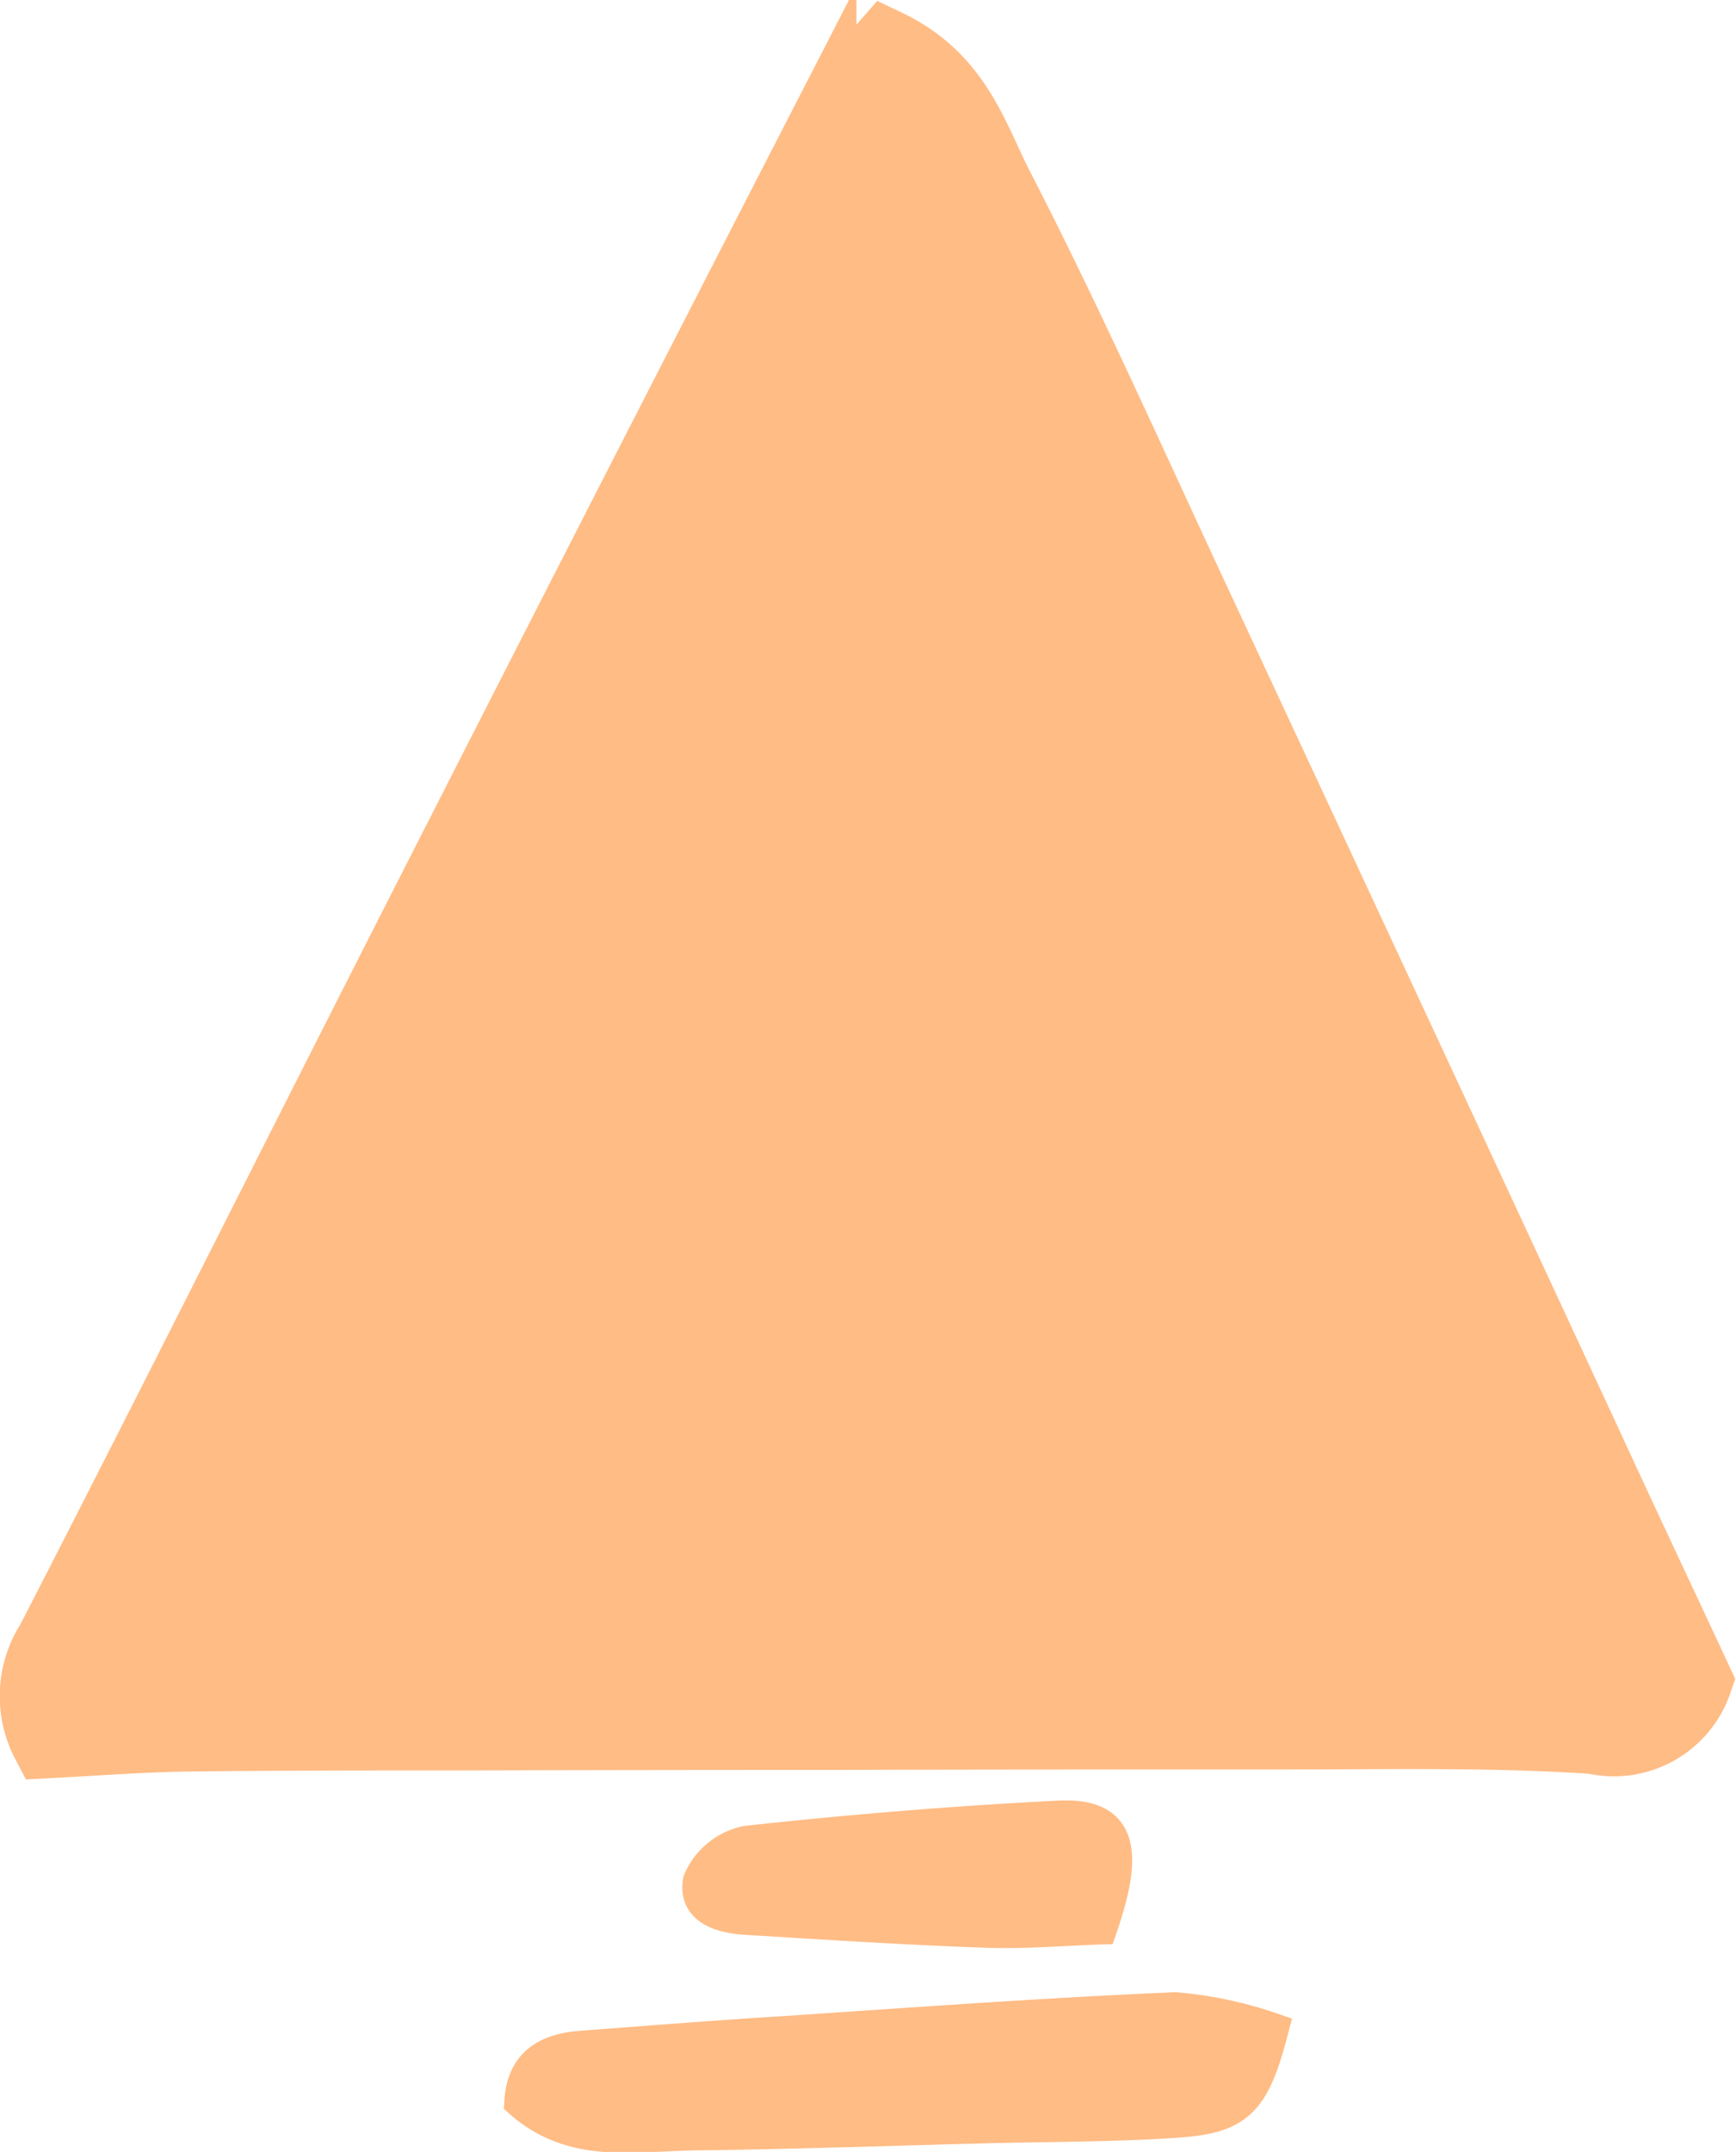
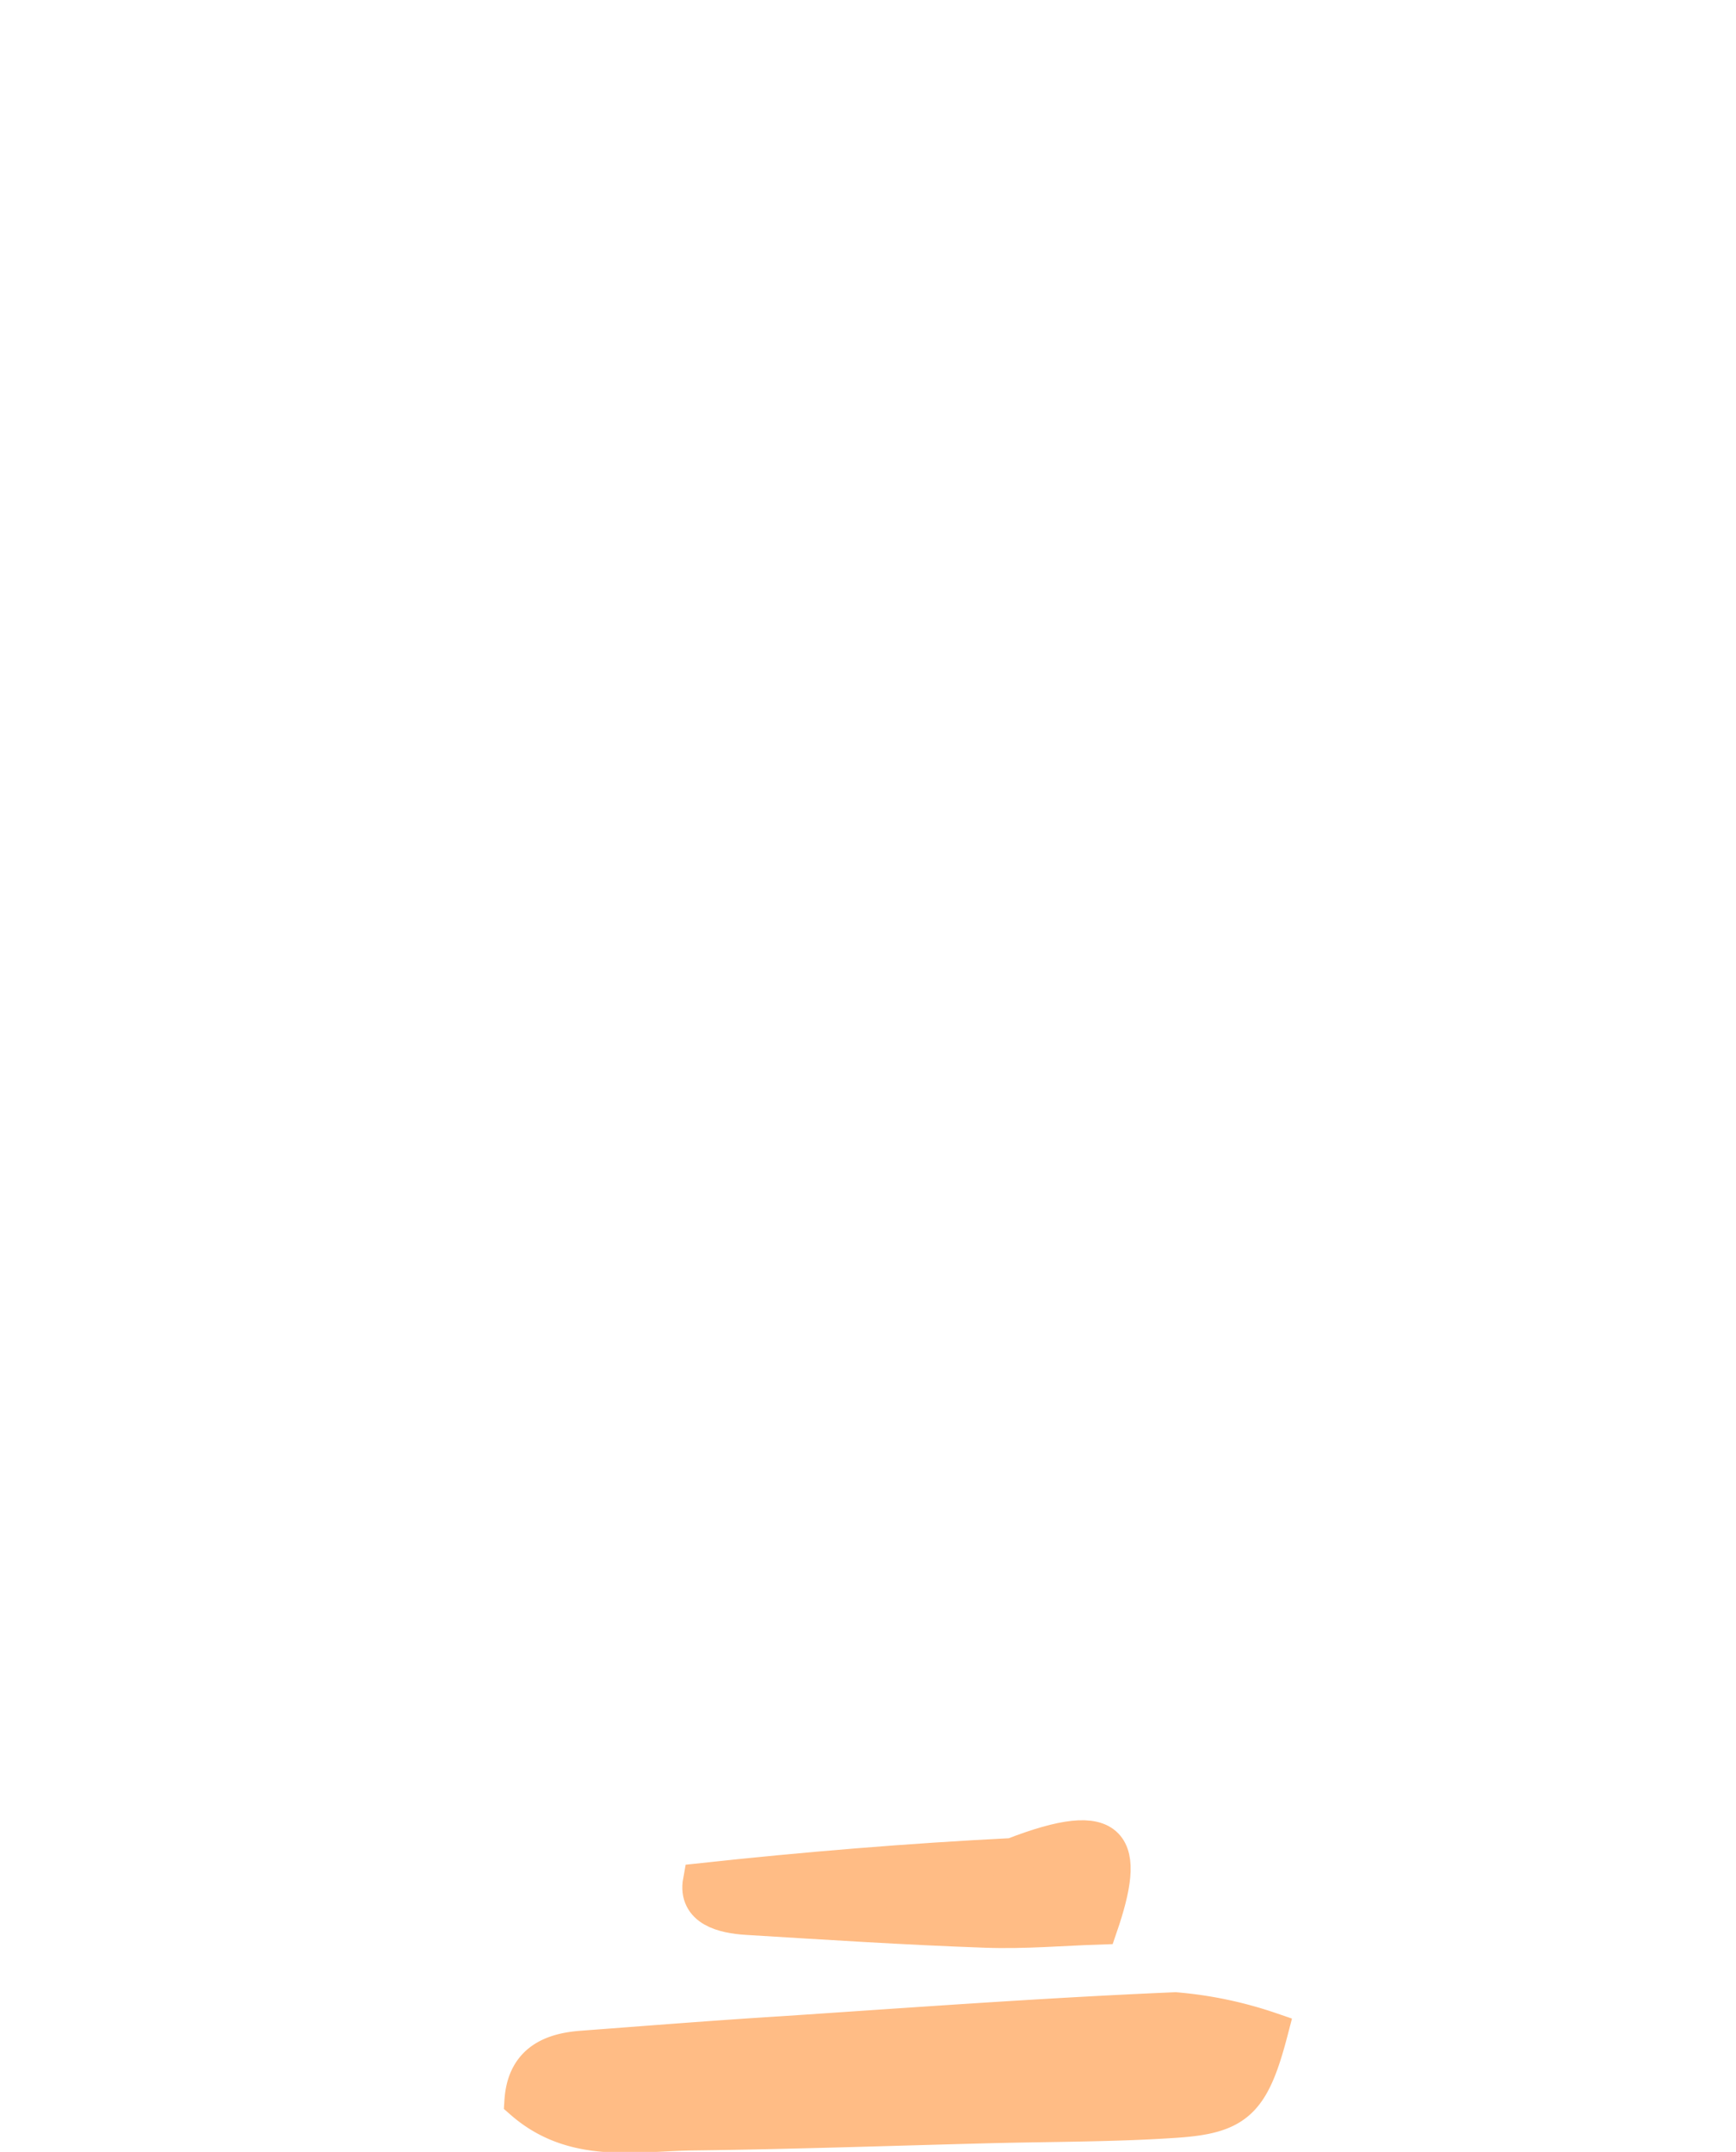
<svg xmlns="http://www.w3.org/2000/svg" width="23.961" height="29.691" viewBox="0 0 23.961 29.691">
  <g id="Group_54" data-name="Group 54" transform="translate(-2214.988 -882.707)">
-     <path id="Path_227" data-name="Path 227" d="M2227.223,883.334c.965.459,1.186,1.285,1.531,1.956.952,1.849,1.8,3.752,2.679,5.638q2.736,5.868,5.461,11.742c.5,1.085,1.012,2.17,1.506,3.23a1.2,1.2,0,0,1-1.413.784c-1.5-.1-3.014-.059-4.522-.062-1.983,0-3.967,0-5.95.006q-2.569,0-5.137.007c-1.268,0-2.536,0-3.8.015-.643.009-1.285.06-1.938.093a1.365,1.365,0,0,1,.065-1.377c1.645-3.2,3.257-6.418,4.889-9.626q2.845-5.591,5.715-11.169A9.523,9.523,0,0,1,2227.223,883.334Z" fill="#ffbc85" stroke="#ffbc85" stroke-miterlimit="10" stroke-width="1" />
    <path id="Path_228" data-name="Path 228" d="M2241.43,946.639c-.254.976-.457,1.175-1.294,1.233s-1.706.054-2.56.075c-1.365.035-2.731.083-4.1.1-.8.009-1.653.194-2.366-.43.033-.517.365-.688.818-.722.921-.069,1.843-.143,2.764-.2,1.809-.12,3.617-.254,5.428-.331A5.46,5.46,0,0,1,2241.43,946.639Z" transform="translate(-8.91 -35.919)" fill="#ffbc85" stroke="#ffbc85" stroke-miterlimit="10" stroke-width="0.5" />
-     <path id="Path_229" data-name="Path 229" d="M2242.325,941.711c-.5.016-1.042.064-1.58.044-1.1-.039-2.193-.11-3.29-.177-.32-.02-.7-.111-.631-.49a.884.884,0,0,1,.639-.517c1.43-.155,2.867-.274,4.3-.346C2242.553,940.186,2242.706,940.6,2242.325,941.711Z" transform="translate(-12.16 -32.424)" fill="#ffbc85" stroke="#ffbc85" stroke-miterlimit="10" stroke-width="0.5" />
+     <path id="Path_229" data-name="Path 229" d="M2242.325,941.711c-.5.016-1.042.064-1.58.044-1.1-.039-2.193-.11-3.29-.177-.32-.02-.7-.111-.631-.49c1.43-.155,2.867-.274,4.3-.346C2242.553,940.186,2242.706,940.6,2242.325,941.711Z" transform="translate(-12.16 -32.424)" fill="#ffbc85" stroke="#ffbc85" stroke-miterlimit="10" stroke-width="0.5" />
  </g>
</svg>